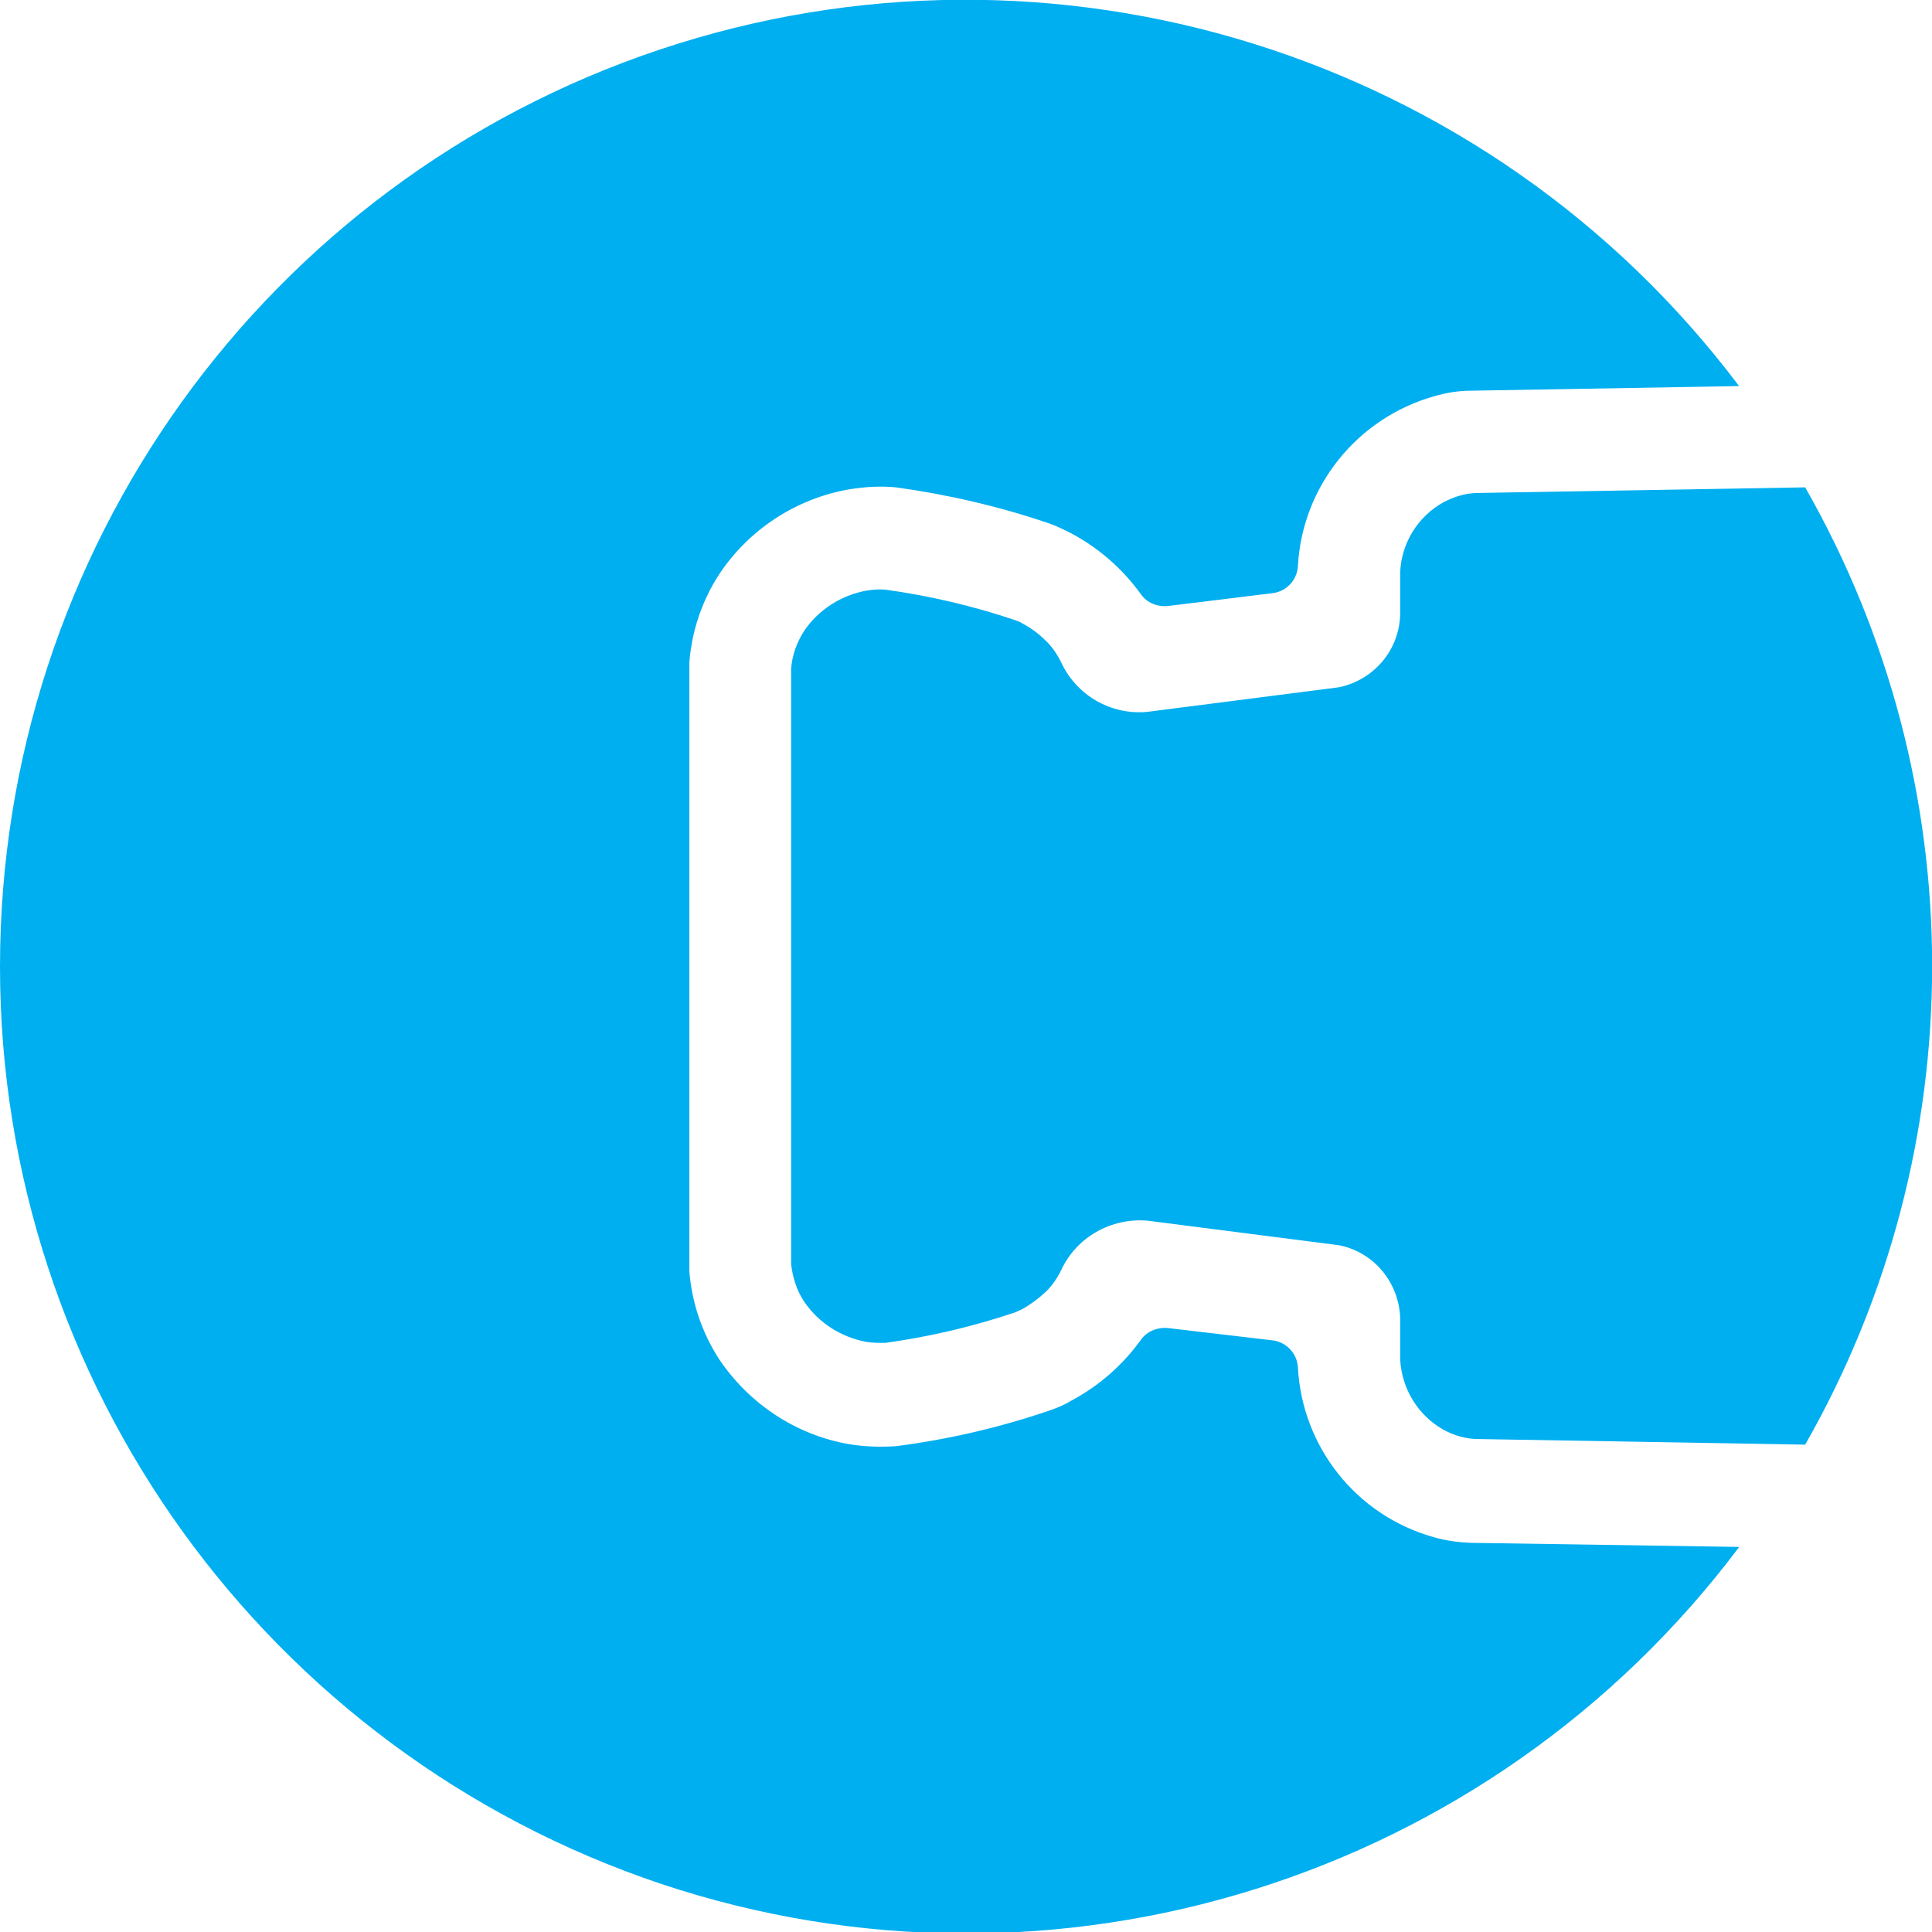
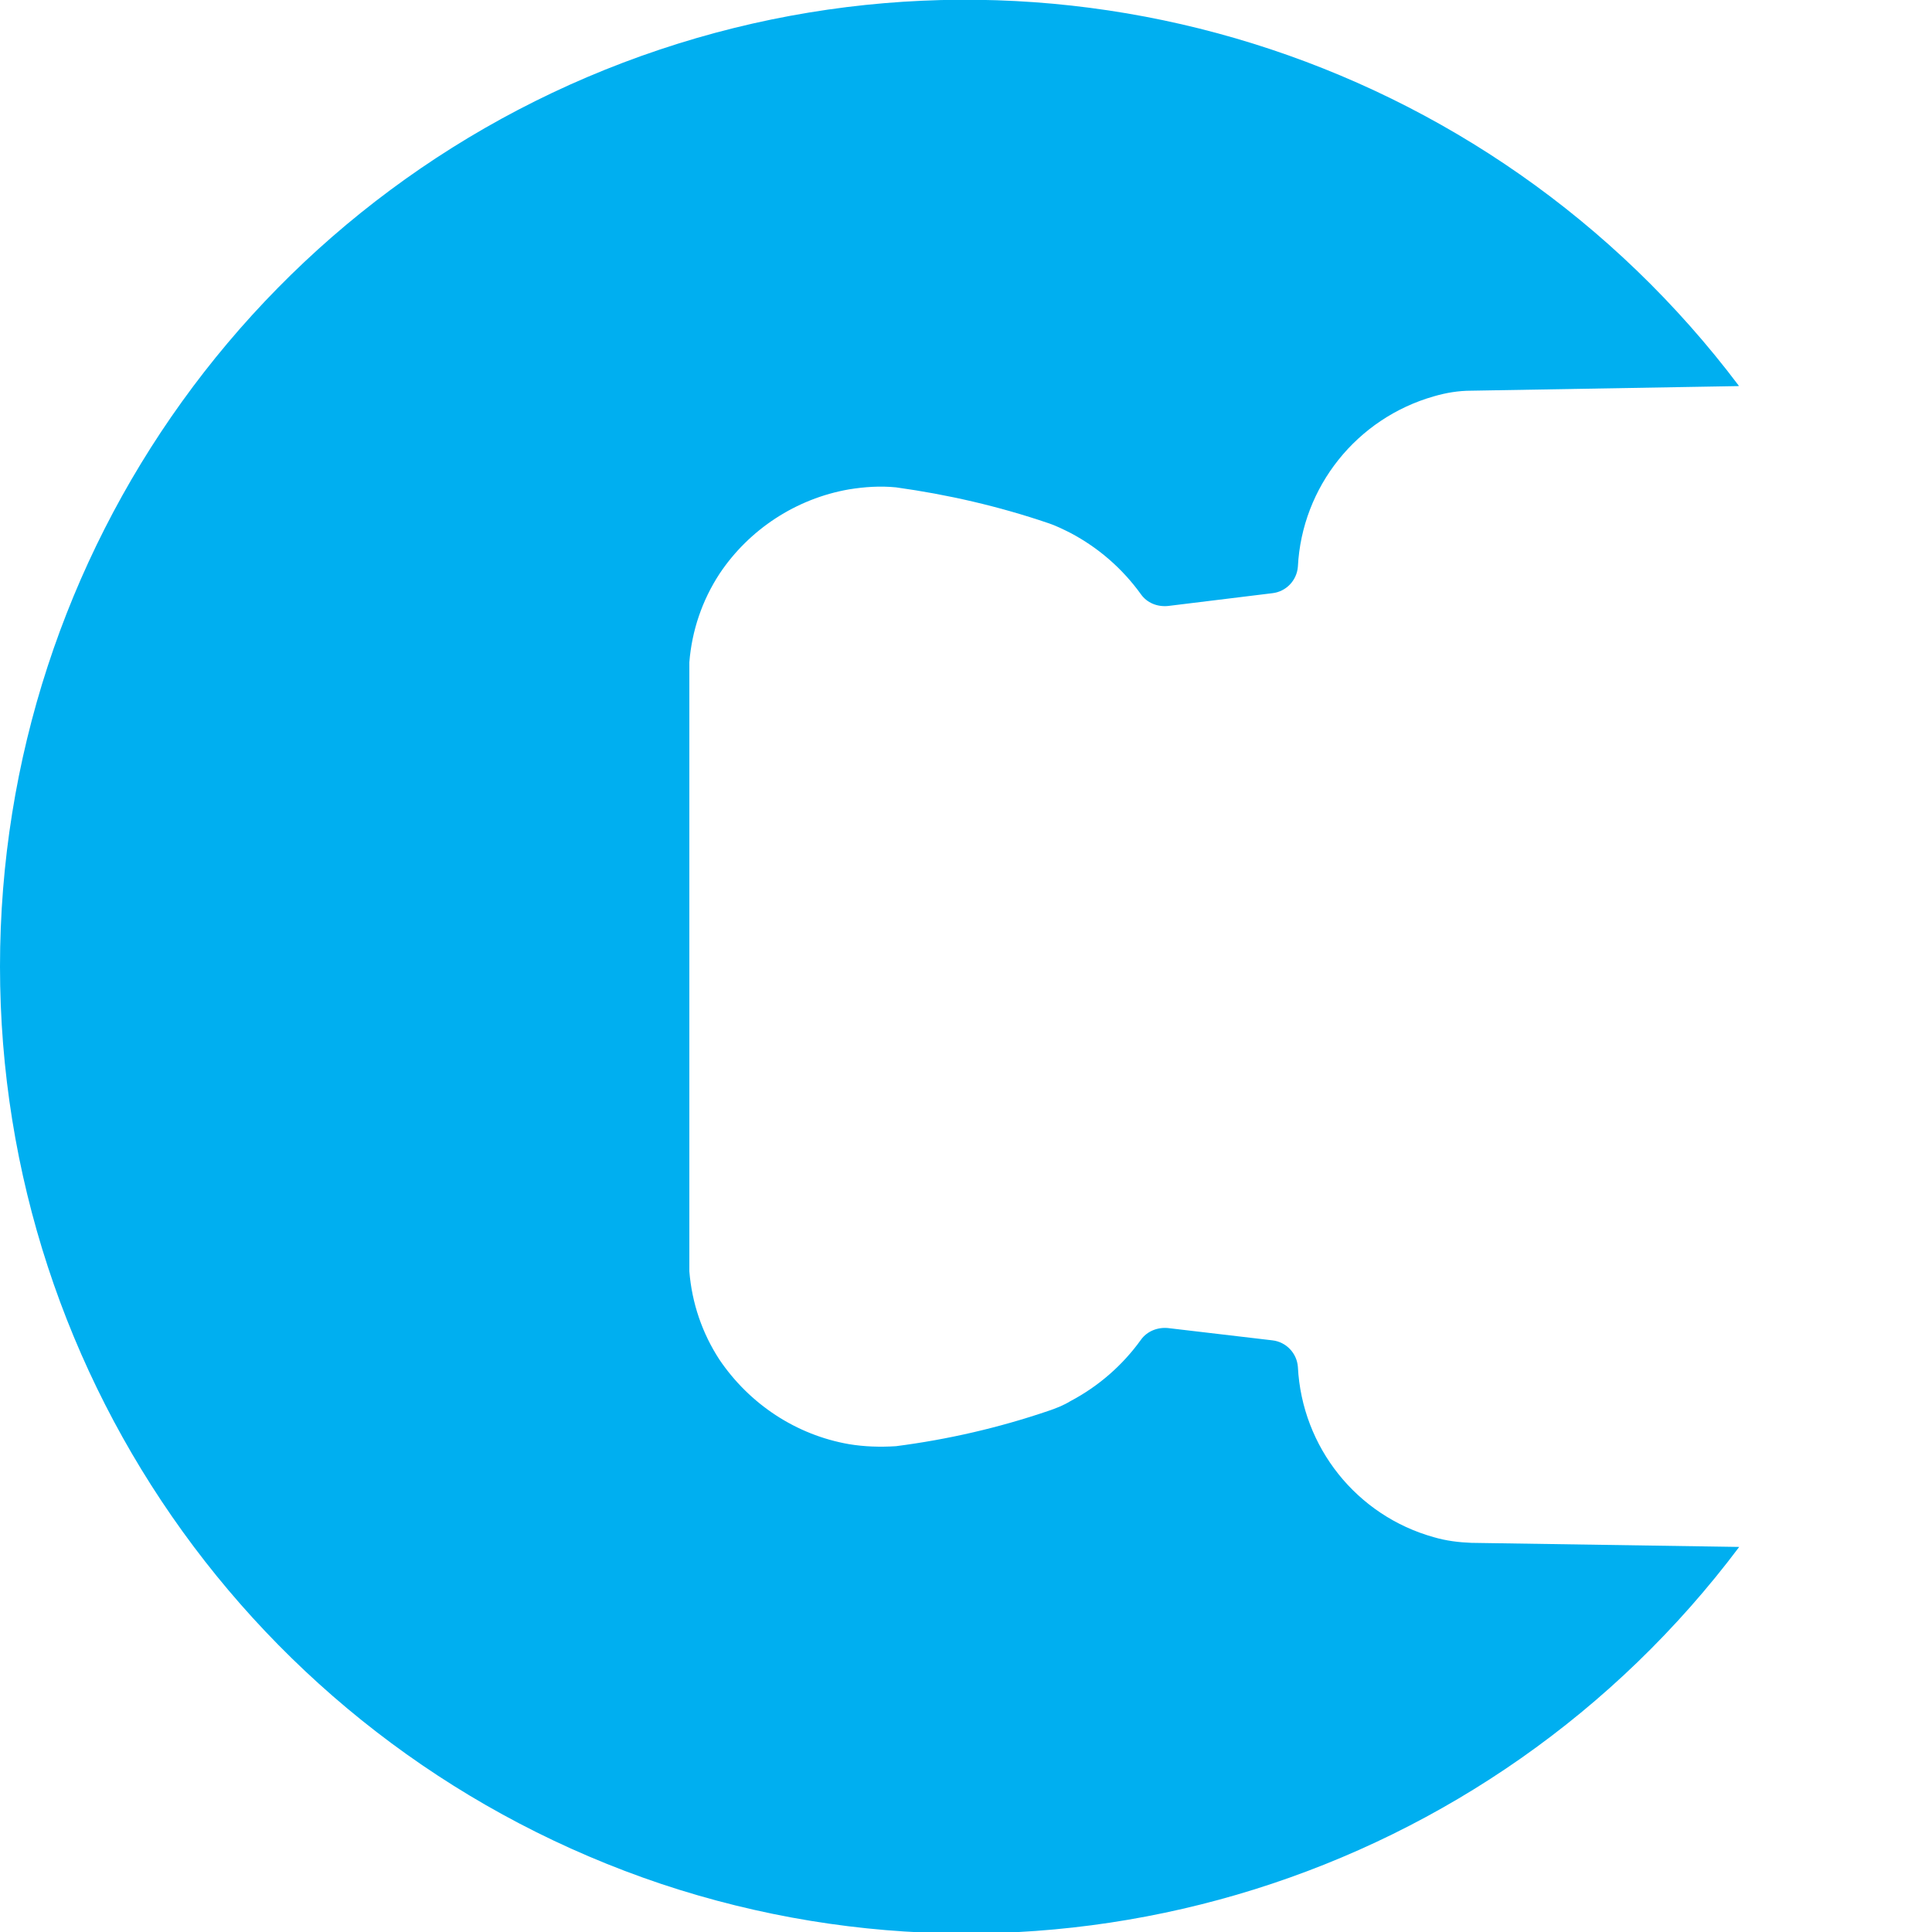
<svg xmlns="http://www.w3.org/2000/svg" id="Layer_2" viewBox="0 0 37.78 37.78">
  <defs>
    <style>.cls-1{fill:#00AFF0;fill-rule:evenodd;}</style>
  </defs>
  <g id="Layer_1-2">
-     <path class="cls-1" d="m35.3,28.25l-6.4-.11c-.23,0-.47-.07-.67-.18-.5-.28-.82-.8-.85-1.38v-.82c-.03-.69-.52-1.28-1.2-1.41l-3.74-.48c-.71-.06-1.39.32-1.69.97-.08.16-.18.31-.31.43-.14.13-.29.24-.45.33-.04.02-.09.04-.13.06-.83.28-1.68.48-2.55.6-.12,0-.25,0-.37-.02-.49-.09-.93-.37-1.21-.78-.15-.22-.23-.48-.26-.74v-11.64c.02-.27.11-.52.26-.75.28-.41.72-.69,1.21-.78.12-.02.25-.03.37-.02.87.12,1.72.32,2.55.6.05.02.09.03.13.06.17.09.32.2.45.33.13.12.23.27.31.43.3.65.98,1.04,1.69.97l3.74-.48c.68-.14,1.18-.72,1.2-1.42v-.82c.02-.57.34-1.1.85-1.38.21-.11.44-.18.67-.18l6.4-.11c3.31,5.8,3.31,12.92,0,18.72" />
    <path class="cls-1" d="m34,7.55l-5.23.09c-.25,0-.49.04-.73.11-1.51.43-2.58,1.77-2.66,3.33-.02.27-.23.49-.5.52l-2.04.25c-.21.02-.41-.06-.53-.23-.36-.5-.83-.91-1.38-1.2-.14-.07-.28-.14-.43-.19-.97-.33-1.97-.56-2.98-.7-.31-.03-.61-.01-.92.04-1.03.18-1.95.78-2.53,1.65-.34.52-.54,1.11-.59,1.73,0,.04,0,.07,0,.11v11.69s0,.07,0,.11c.05.62.25,1.21.59,1.73.59.87,1.5,1.47,2.53,1.65.3.05.61.06.92.04,1.01-.13,2.01-.36,2.98-.69.15-.05.3-.11.43-.19.55-.29,1.02-.7,1.38-1.2.12-.17.33-.25.53-.23l2.04.24c.27.03.48.25.5.52.08,1.57,1.15,2.91,2.66,3.33.24.07.48.1.73.11l5.24.08c-4.88,6.5-13.37,9.16-21.08,6.59C5.21,34.25,0,27.03,0,18.9,0,10.77,5.19,3.55,12.9.97c7.71-2.58,16.21.08,21.1,6.57" />
  </g>
</svg>